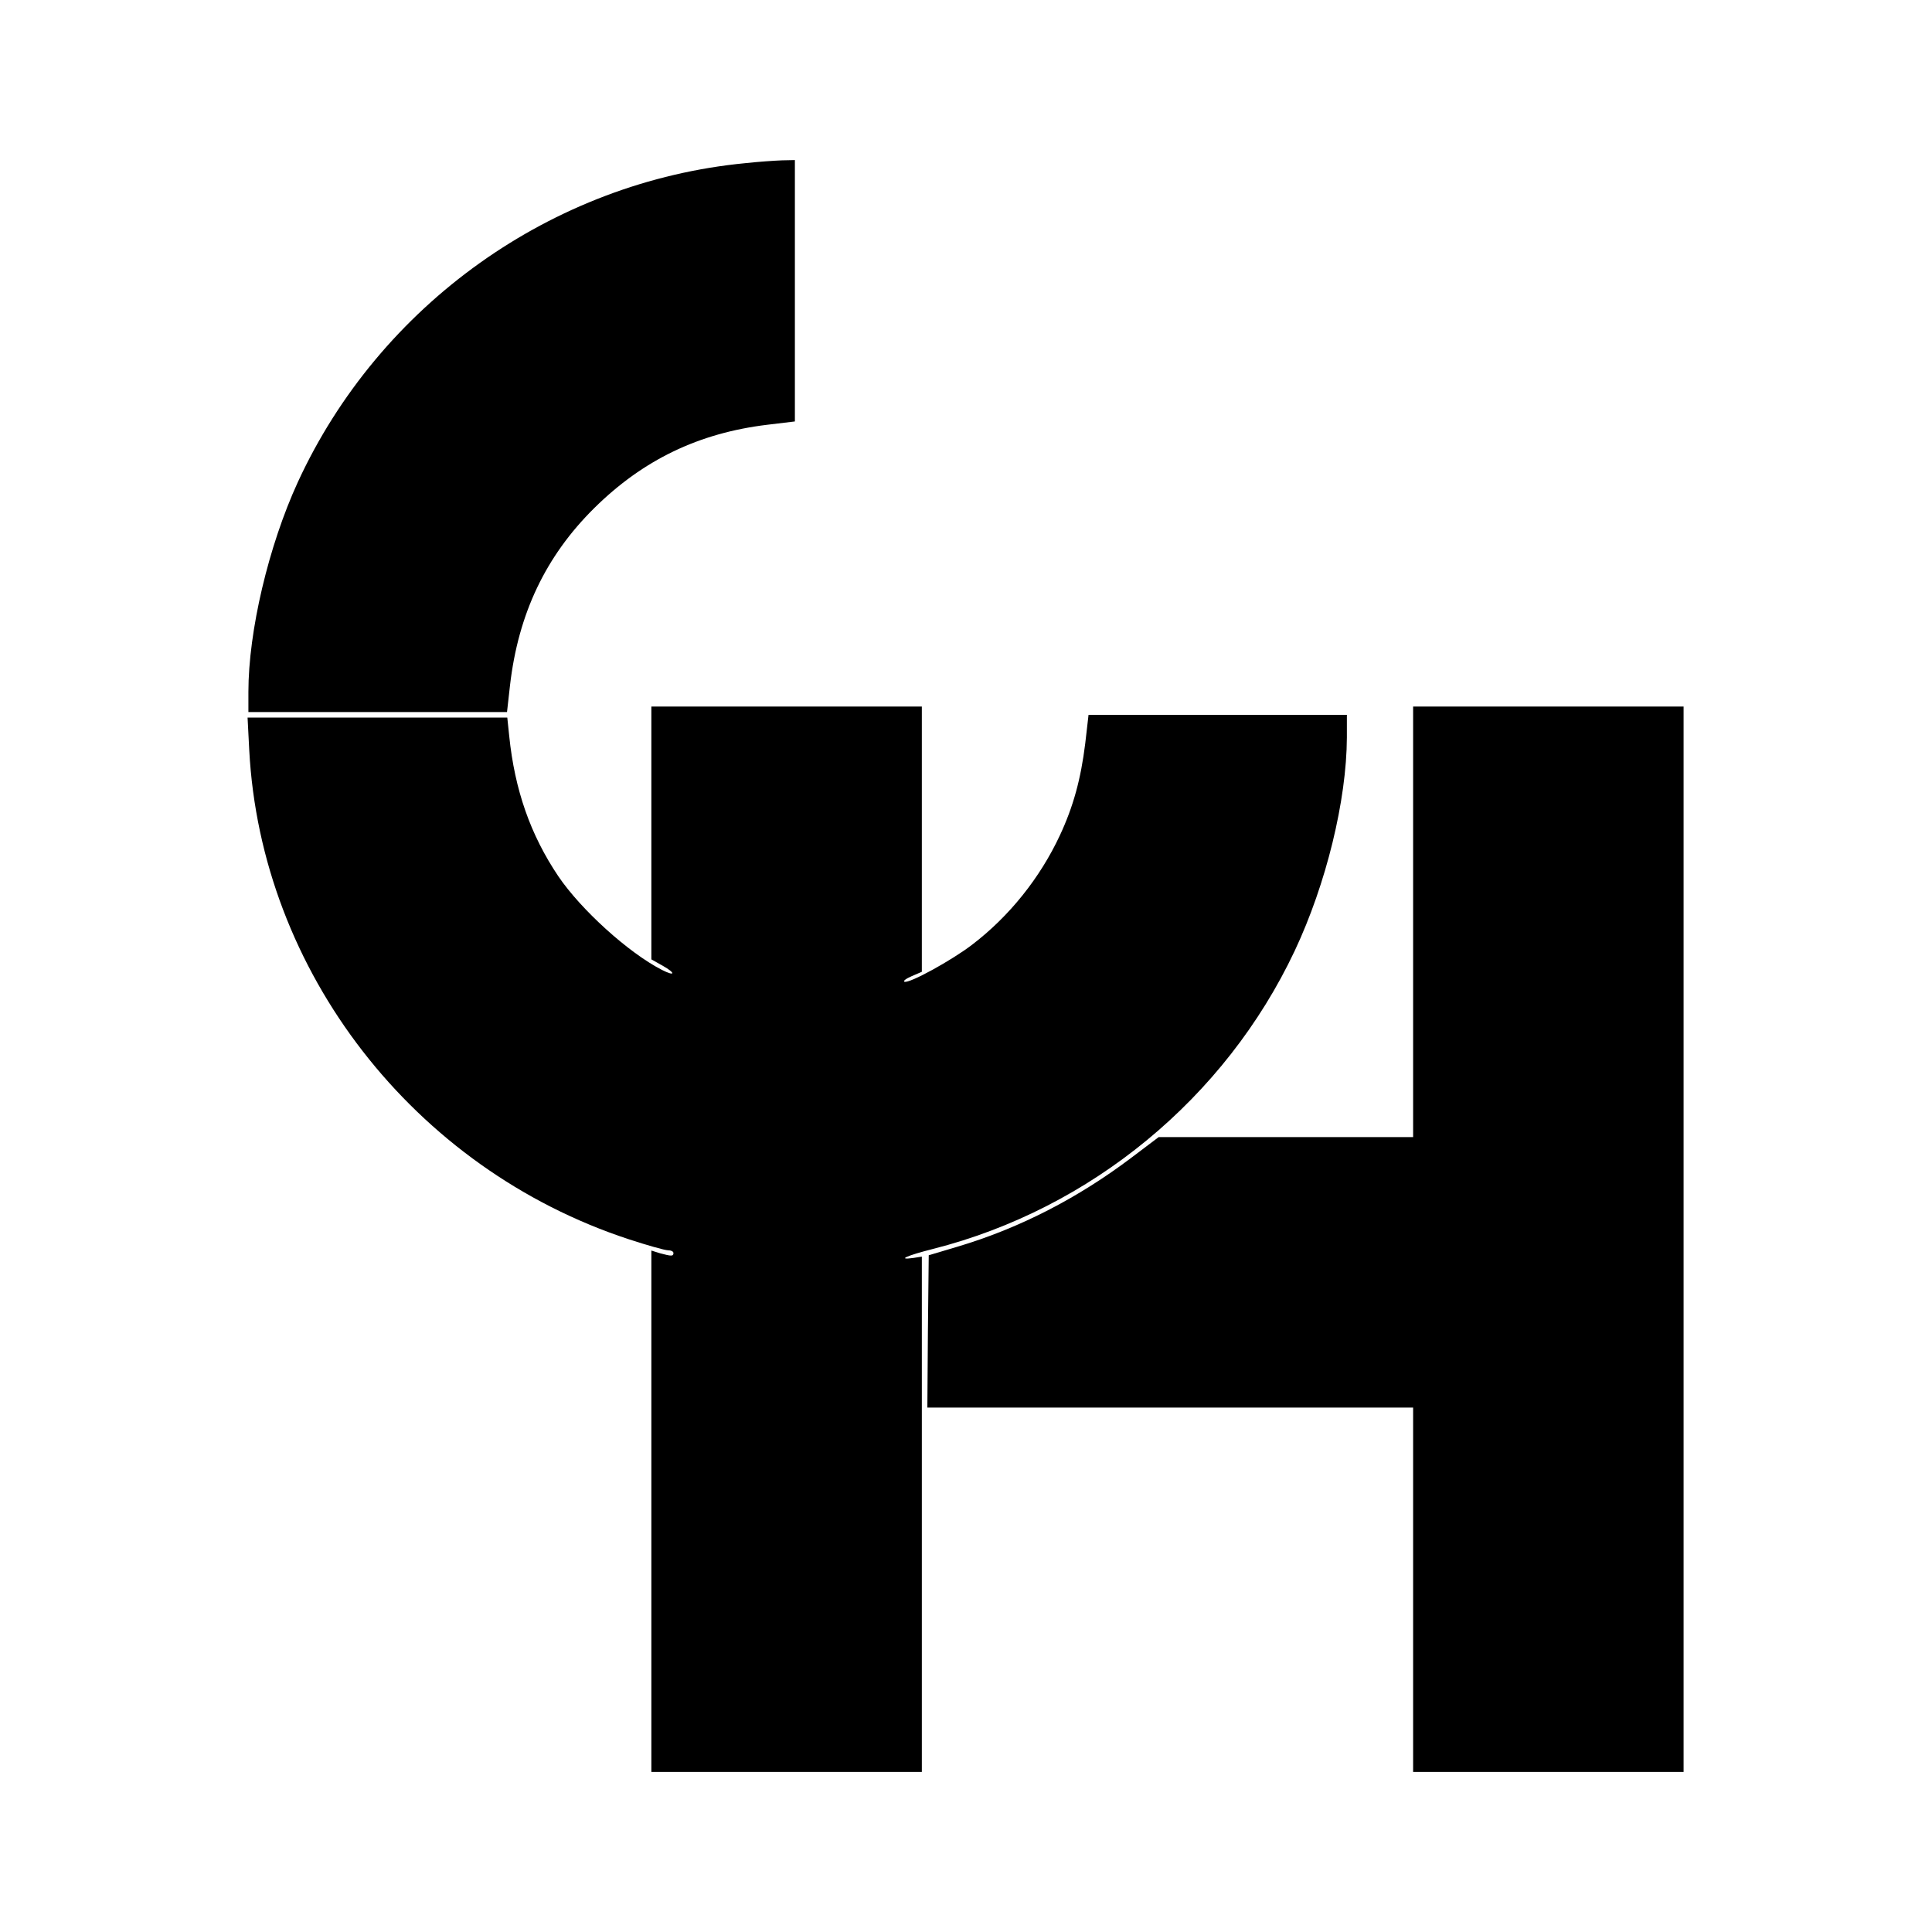
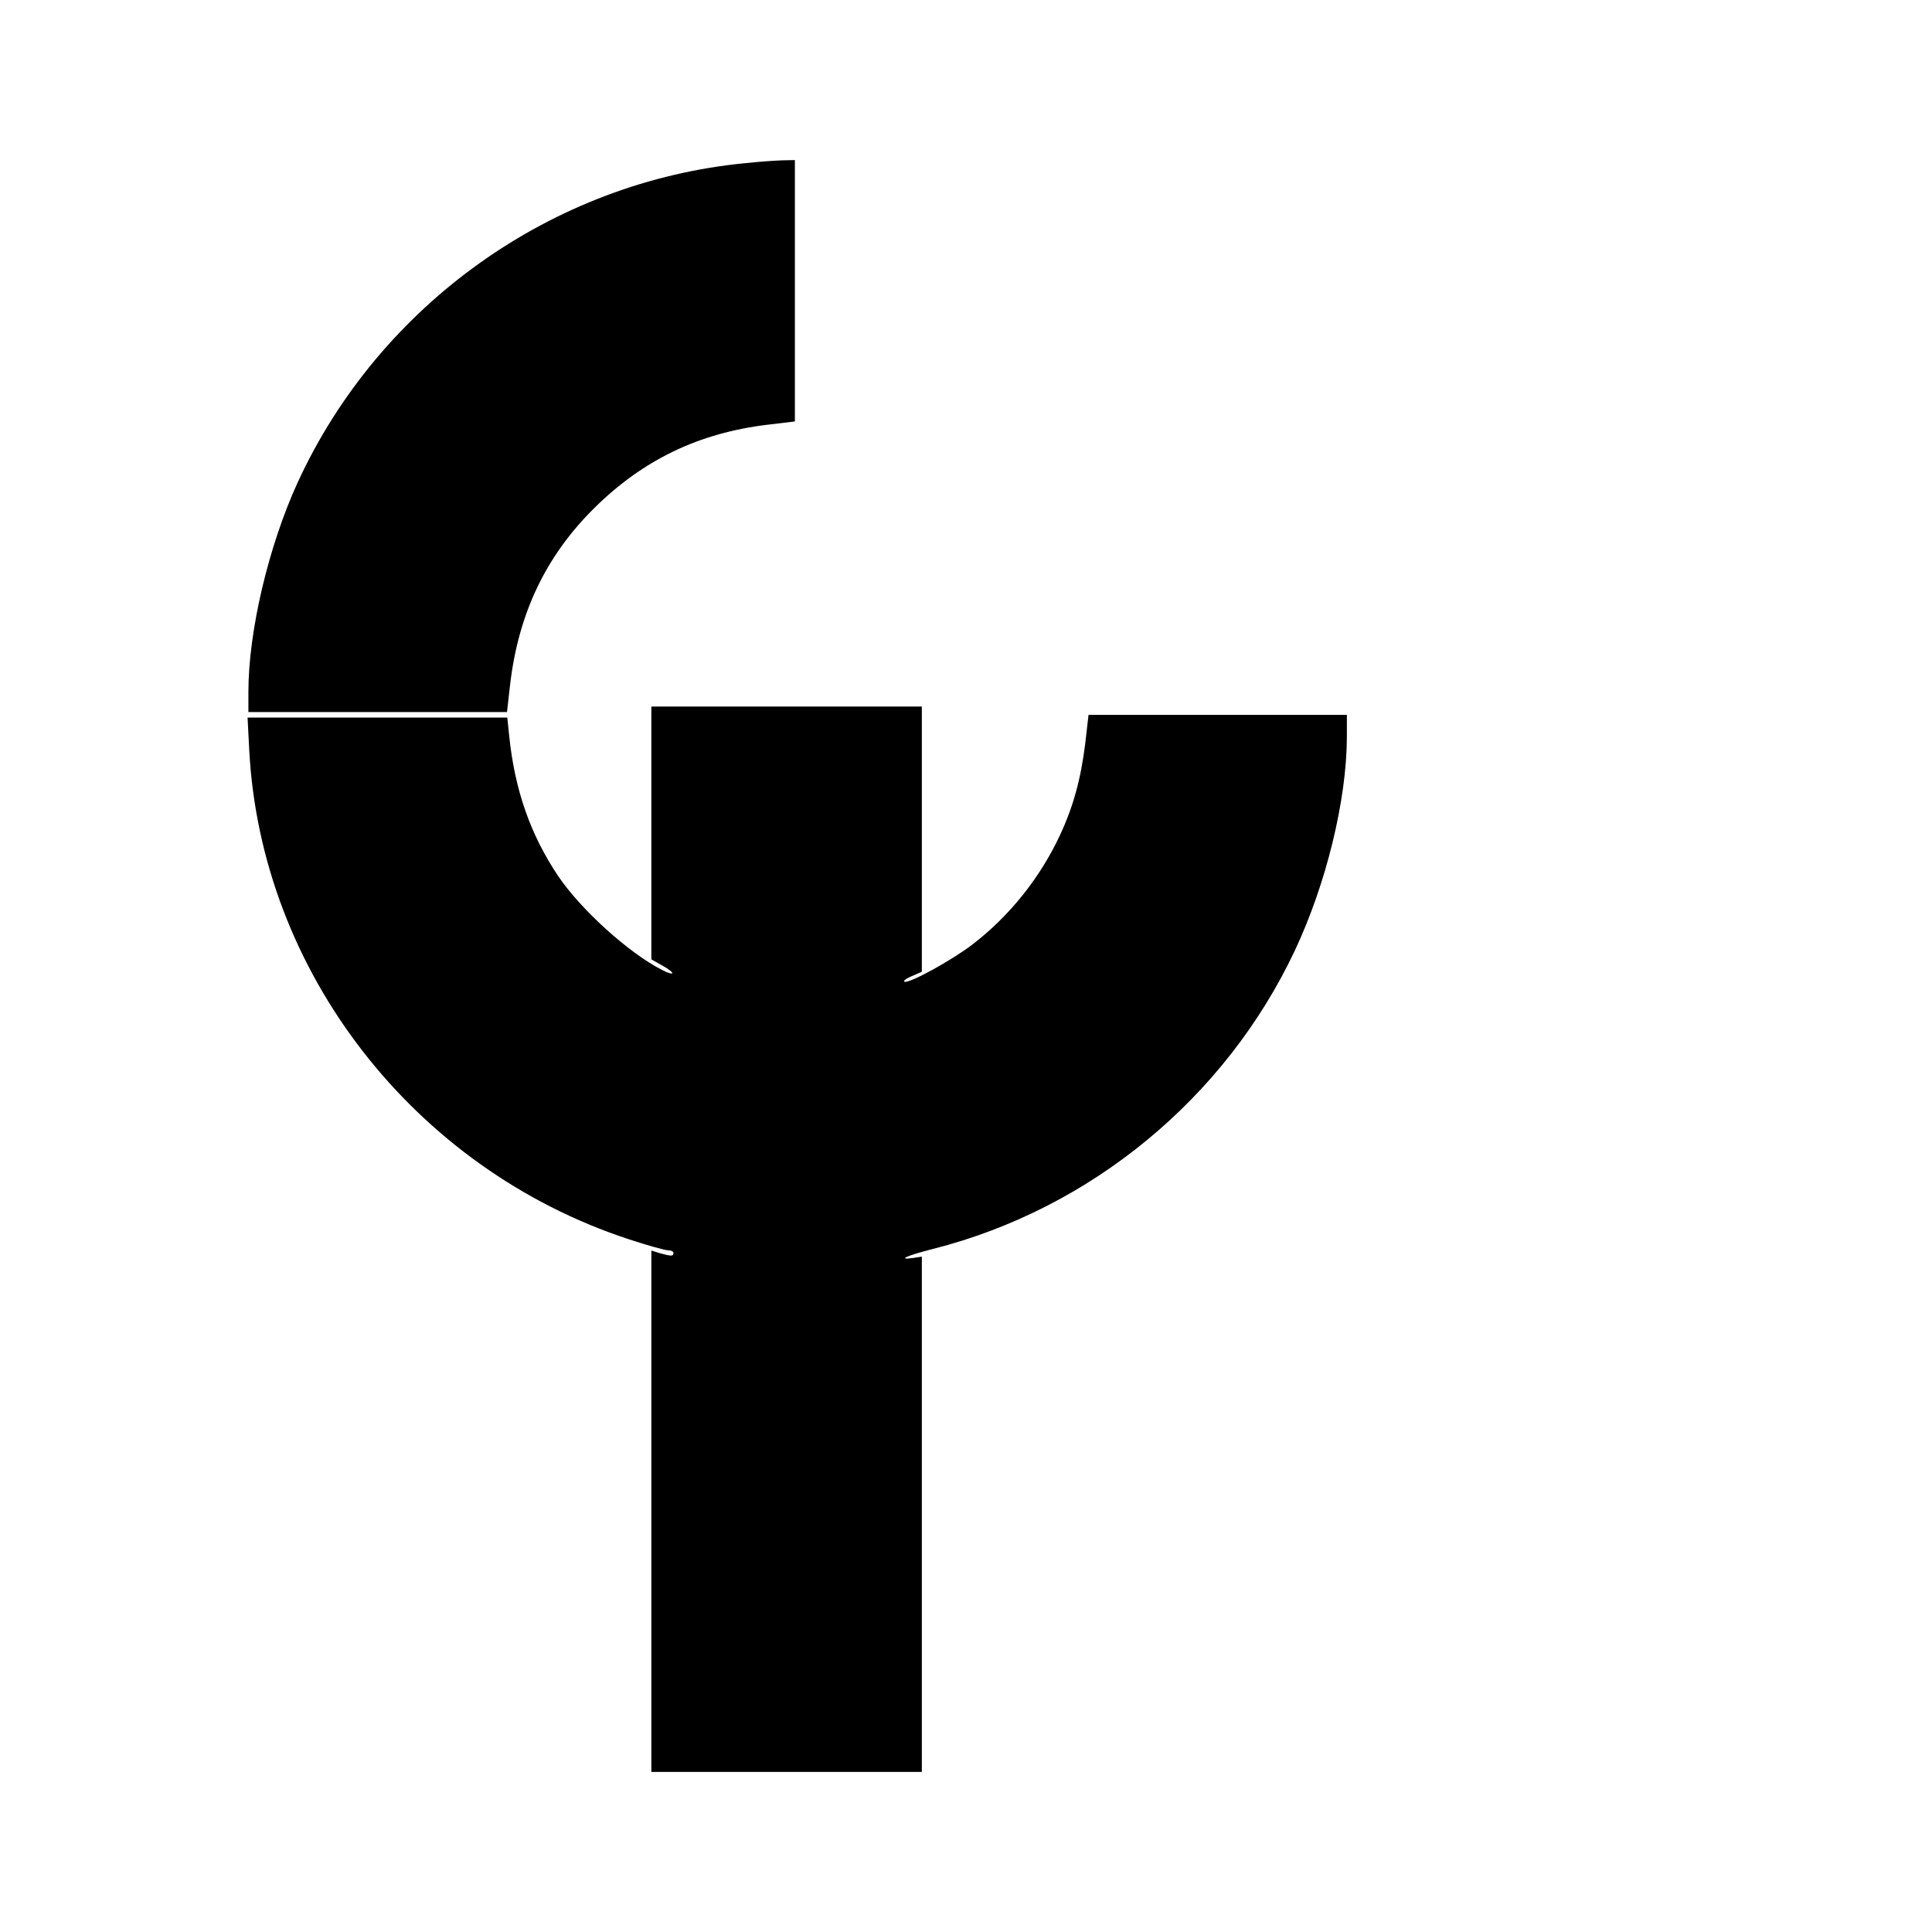
<svg xmlns="http://www.w3.org/2000/svg" version="1.0" width="700pt" height="700pt" viewBox="0 0 700 700" preserveAspectRatio="xMidYMid meet">
  <g transform="translate(0,700) scale(0.1,-0.1)" fill="#000000" stroke="none">
    <path d="M2702 6409 c-702 -67 -1327 -513 -1623 -1156 -106 -231 -179 -540 -179 -760 l0 -73 469 0 468 0 11 98 c30 258 129 467 305 641 177 175 379 272 627 302 l100 12 0 474 0 473 -47 -1 c-27 -1 -85 -5 -131 -10z" />
    <path d="M2360 3982 l0 -458 41 -23 c48 -27 46 -40 -3 -15 -121 62 -293 218 -375 339 -101 150 -158 313 -178 508 l-7 67 -470 0 -471 0 6 -117 c42 -803 596 -1517 1375 -1773 67 -22 131 -40 142 -40 11 0 20 -4 20 -10 0 -12 -7 -12 -48 -1 l-32 10 0 -945 0 -944 490 0 490 0 0 933 0 934 -32 -5 c-60 -8 -22 9 73 33 571 145 1058 546 1310 1080 114 242 188 545 189 773 l0 82 -468 0 -468 0 -12 -104 c-16 -129 -43 -228 -92 -333 -72 -154 -183 -293 -318 -396 -73 -56 -227 -141 -245 -134 -6 2 5 11 26 20 l37 16 0 480 0 481 -490 0 -490 0 0 -458z" />
-     <path d="M5120 3660 l0 -780 -461 0 -461 0 -98 -74 c-193 -146 -403 -254 -621 -320 l-114 -34 -3 -276 -2 -276 880 0 880 0 0 -660 0 -660 490 0 490 0 0 1930 0 1930 -490 0 -490 0 0 -780z" />
  </g>
</svg>